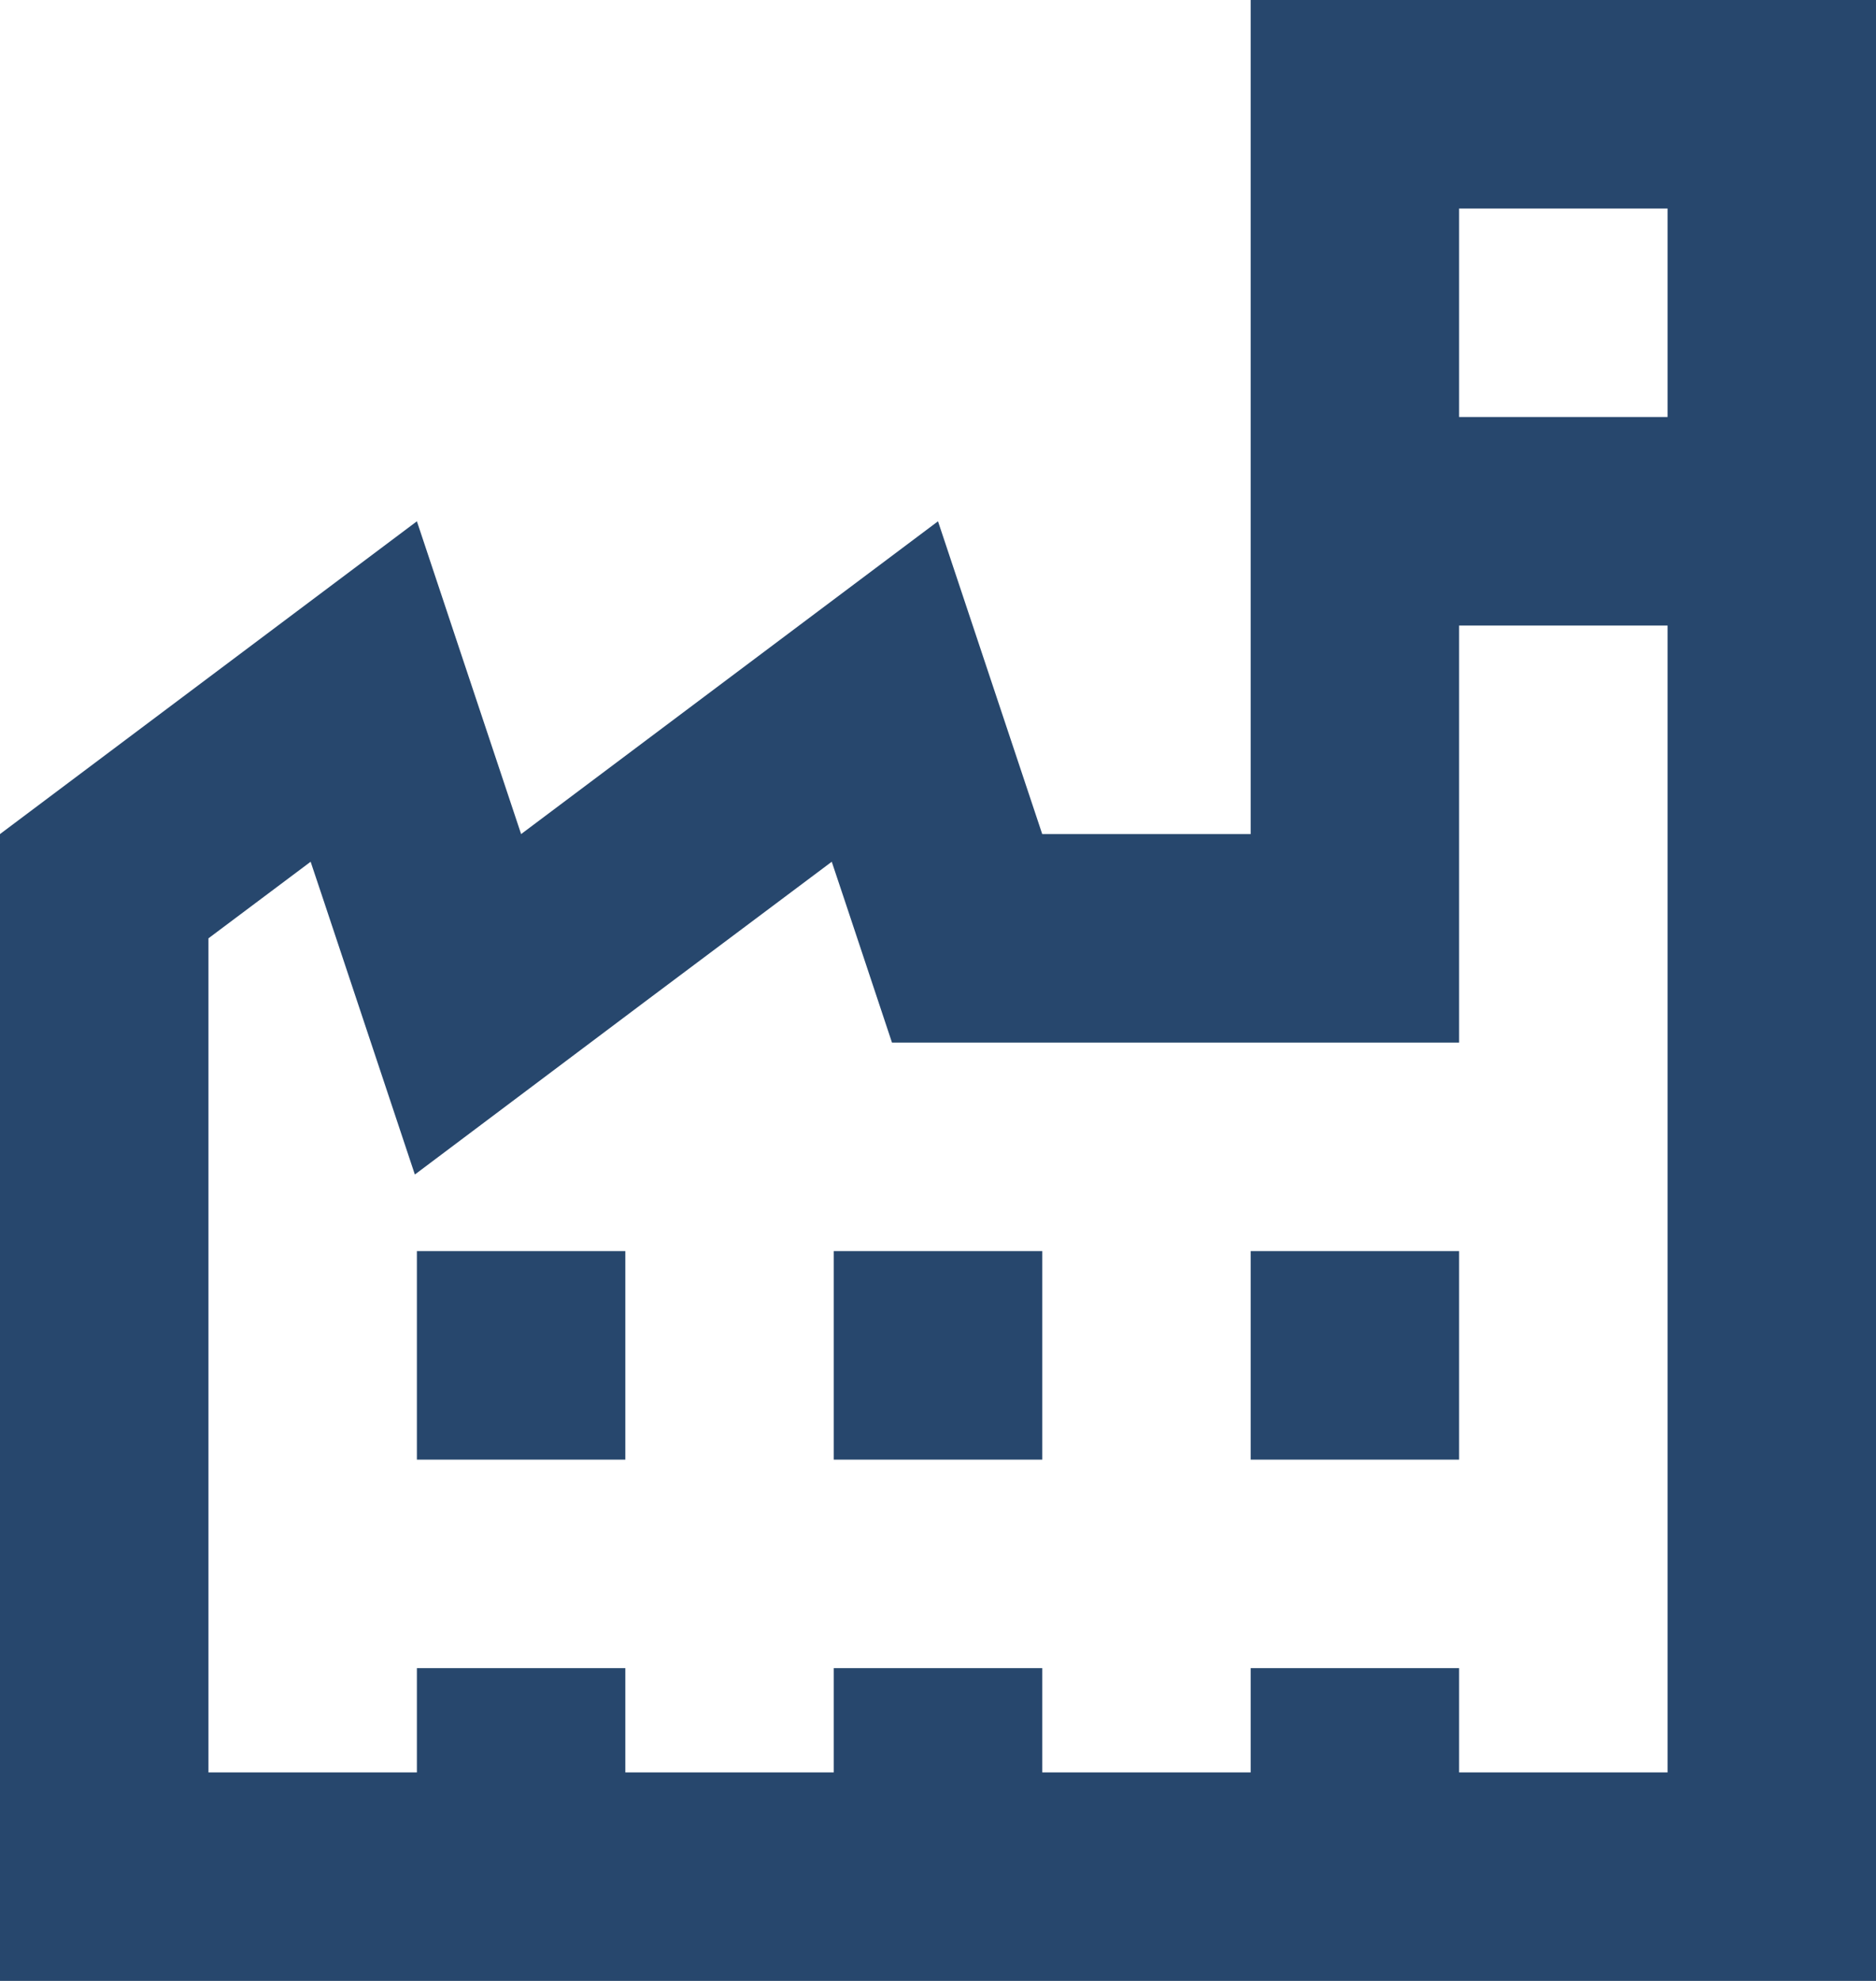
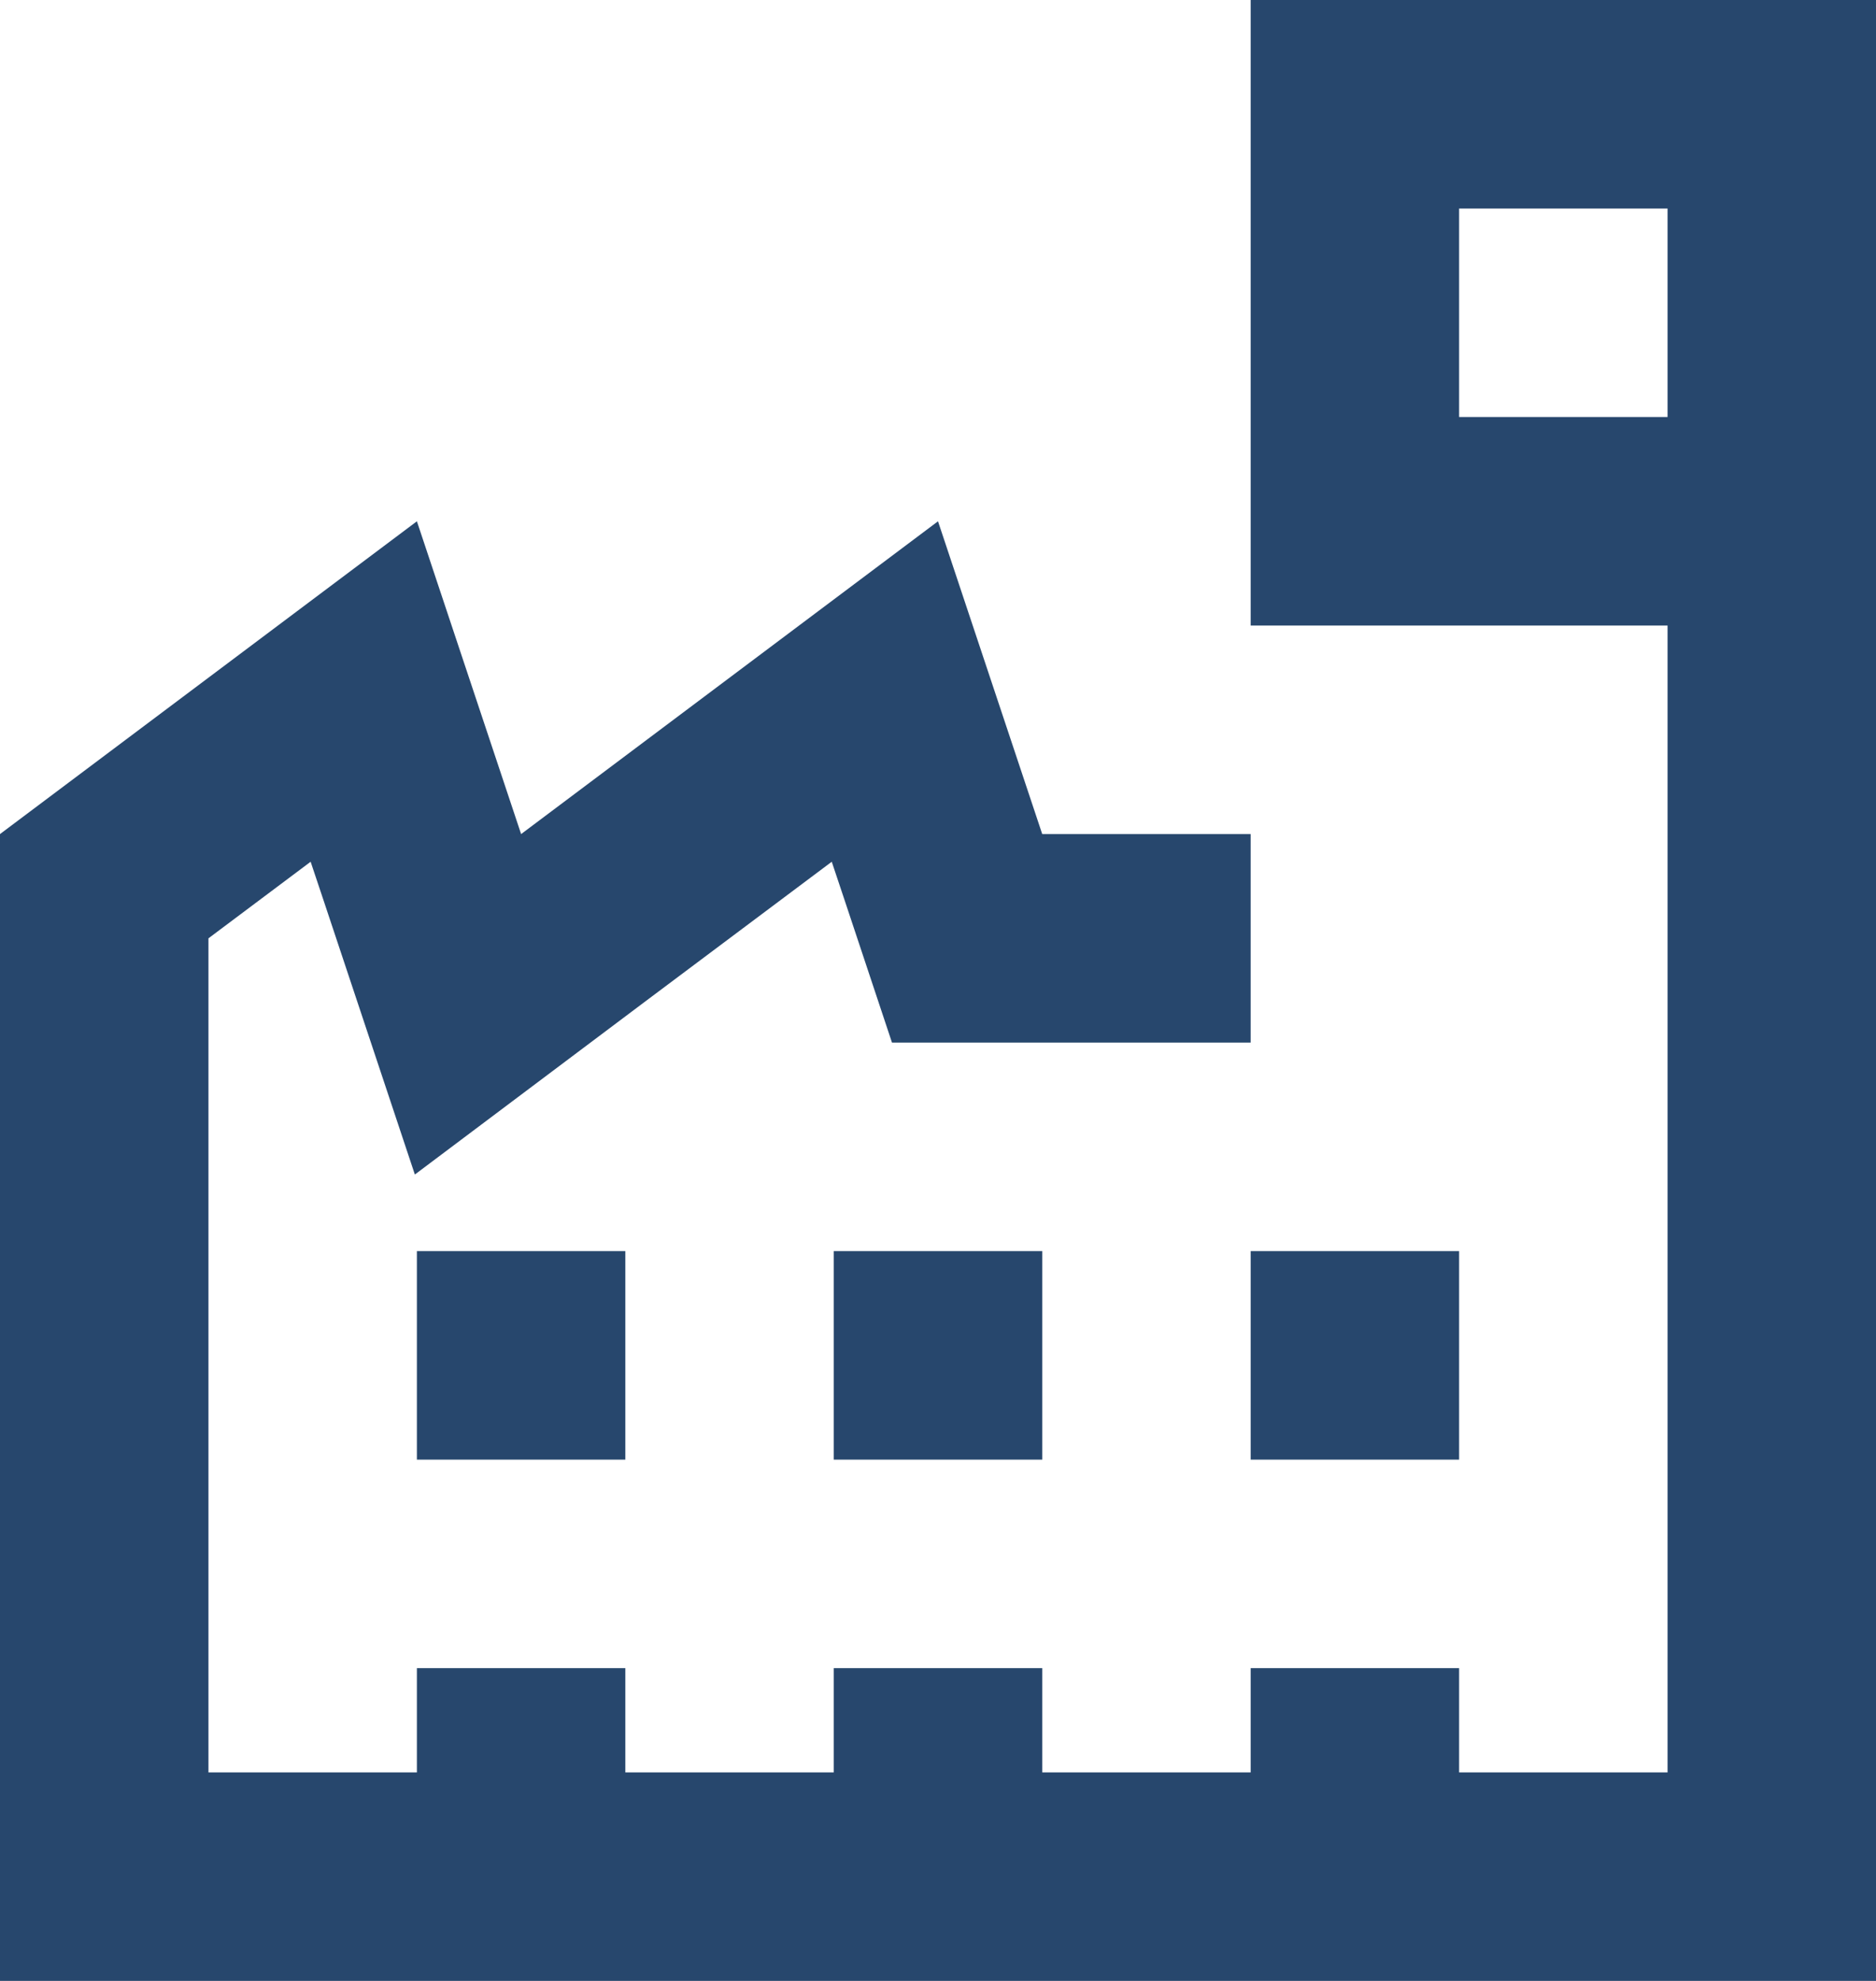
<svg xmlns="http://www.w3.org/2000/svg" width="36" height="38" viewBox="0 0 36 38" fill="none">
-   <path d="M24 0V8V12V16H20L18 10L10 16L8 10L0 16V38H36V0H24ZM28 4H32V8H28V4ZM28 12H32V34H28V32H24V34H20V32H16V34H12V32H8V34H4V18L5.961 16.531L6.207 17.266L7.961 22.531L12.398 19.199L15.961 16.531L16.207 17.266L17.117 20H20H24H28V16V12ZM8 24V28H12V24H8ZM16 24V28H20V24H16ZM24 24V28H28V24H24Z" fill="#27476D" />
+   <path d="M24 0V8V12V16H20L18 10L10 16L8 10L0 16V38H36V0H24ZM28 4H32V8H28V4ZM28 12H32V34H28V32H24V34H20V32H16V34H12V32H8V34H4V18L5.961 16.531L6.207 17.266L7.961 22.531L12.398 19.199L15.961 16.531L16.207 17.266L17.117 20H20H24V16V12ZM8 24V28H12V24H8ZM16 24V28H20V24H16ZM24 24V28H28V24H24Z" fill="#27476D" />
</svg>